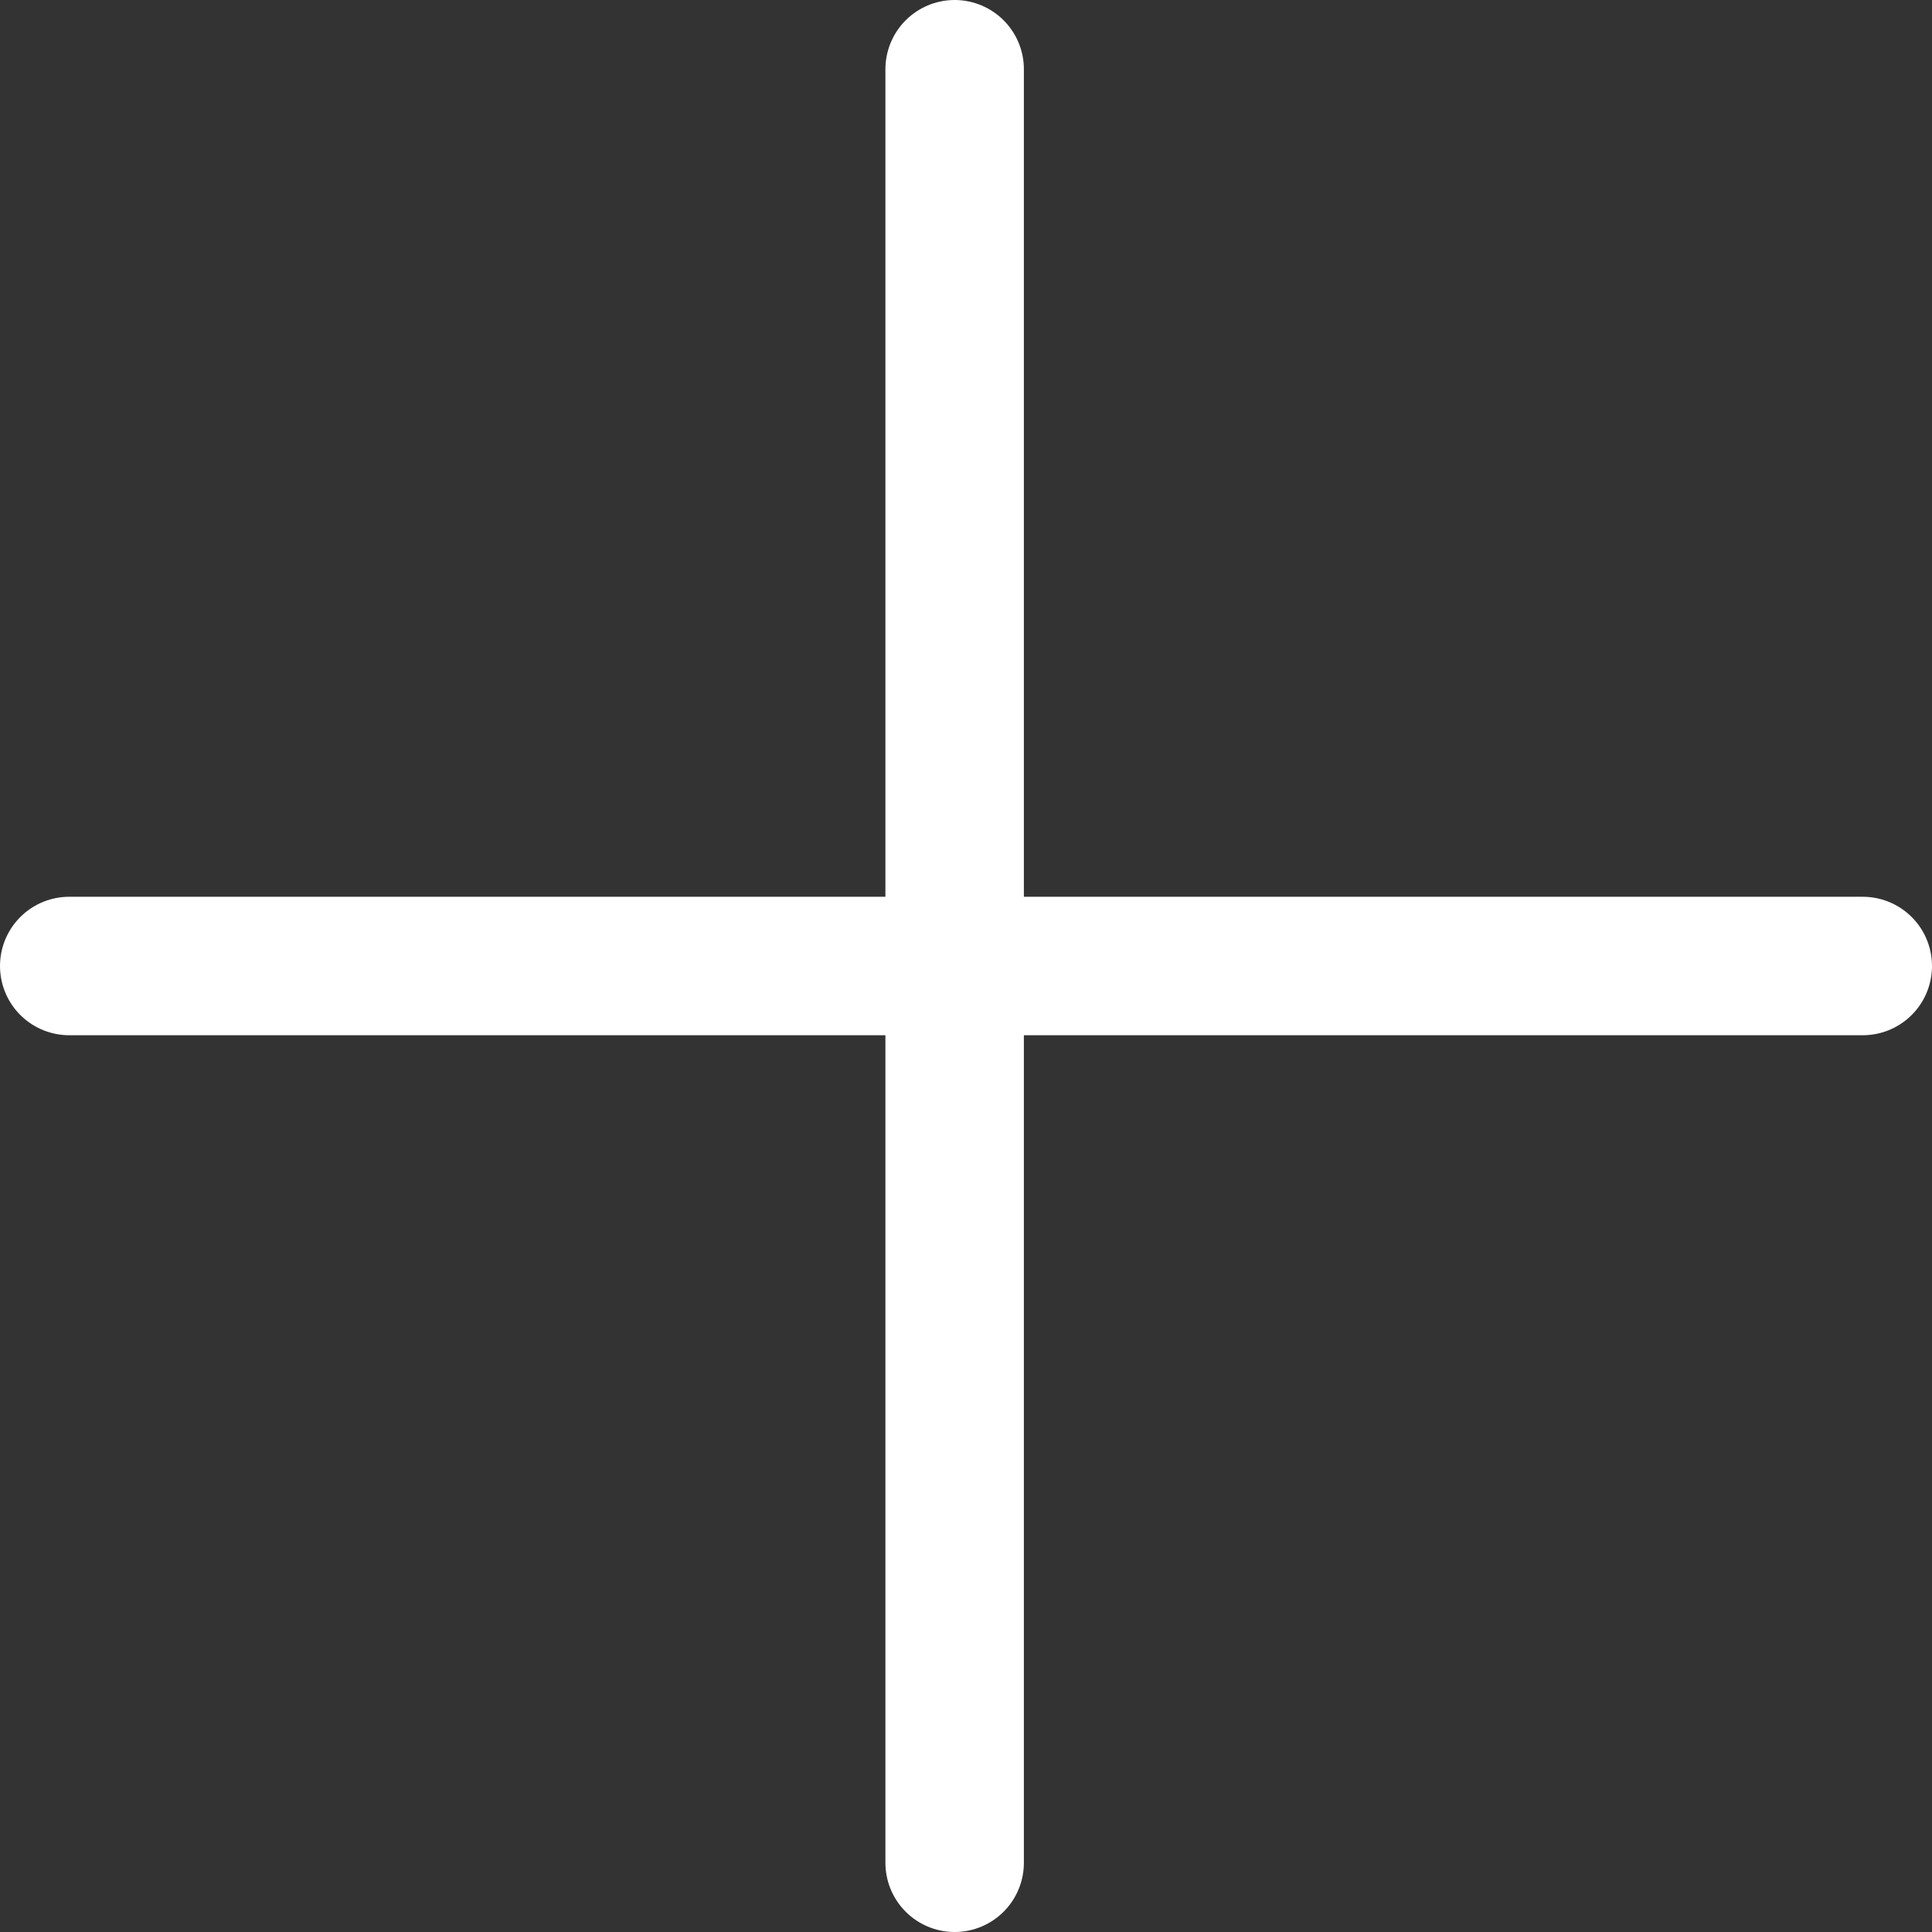
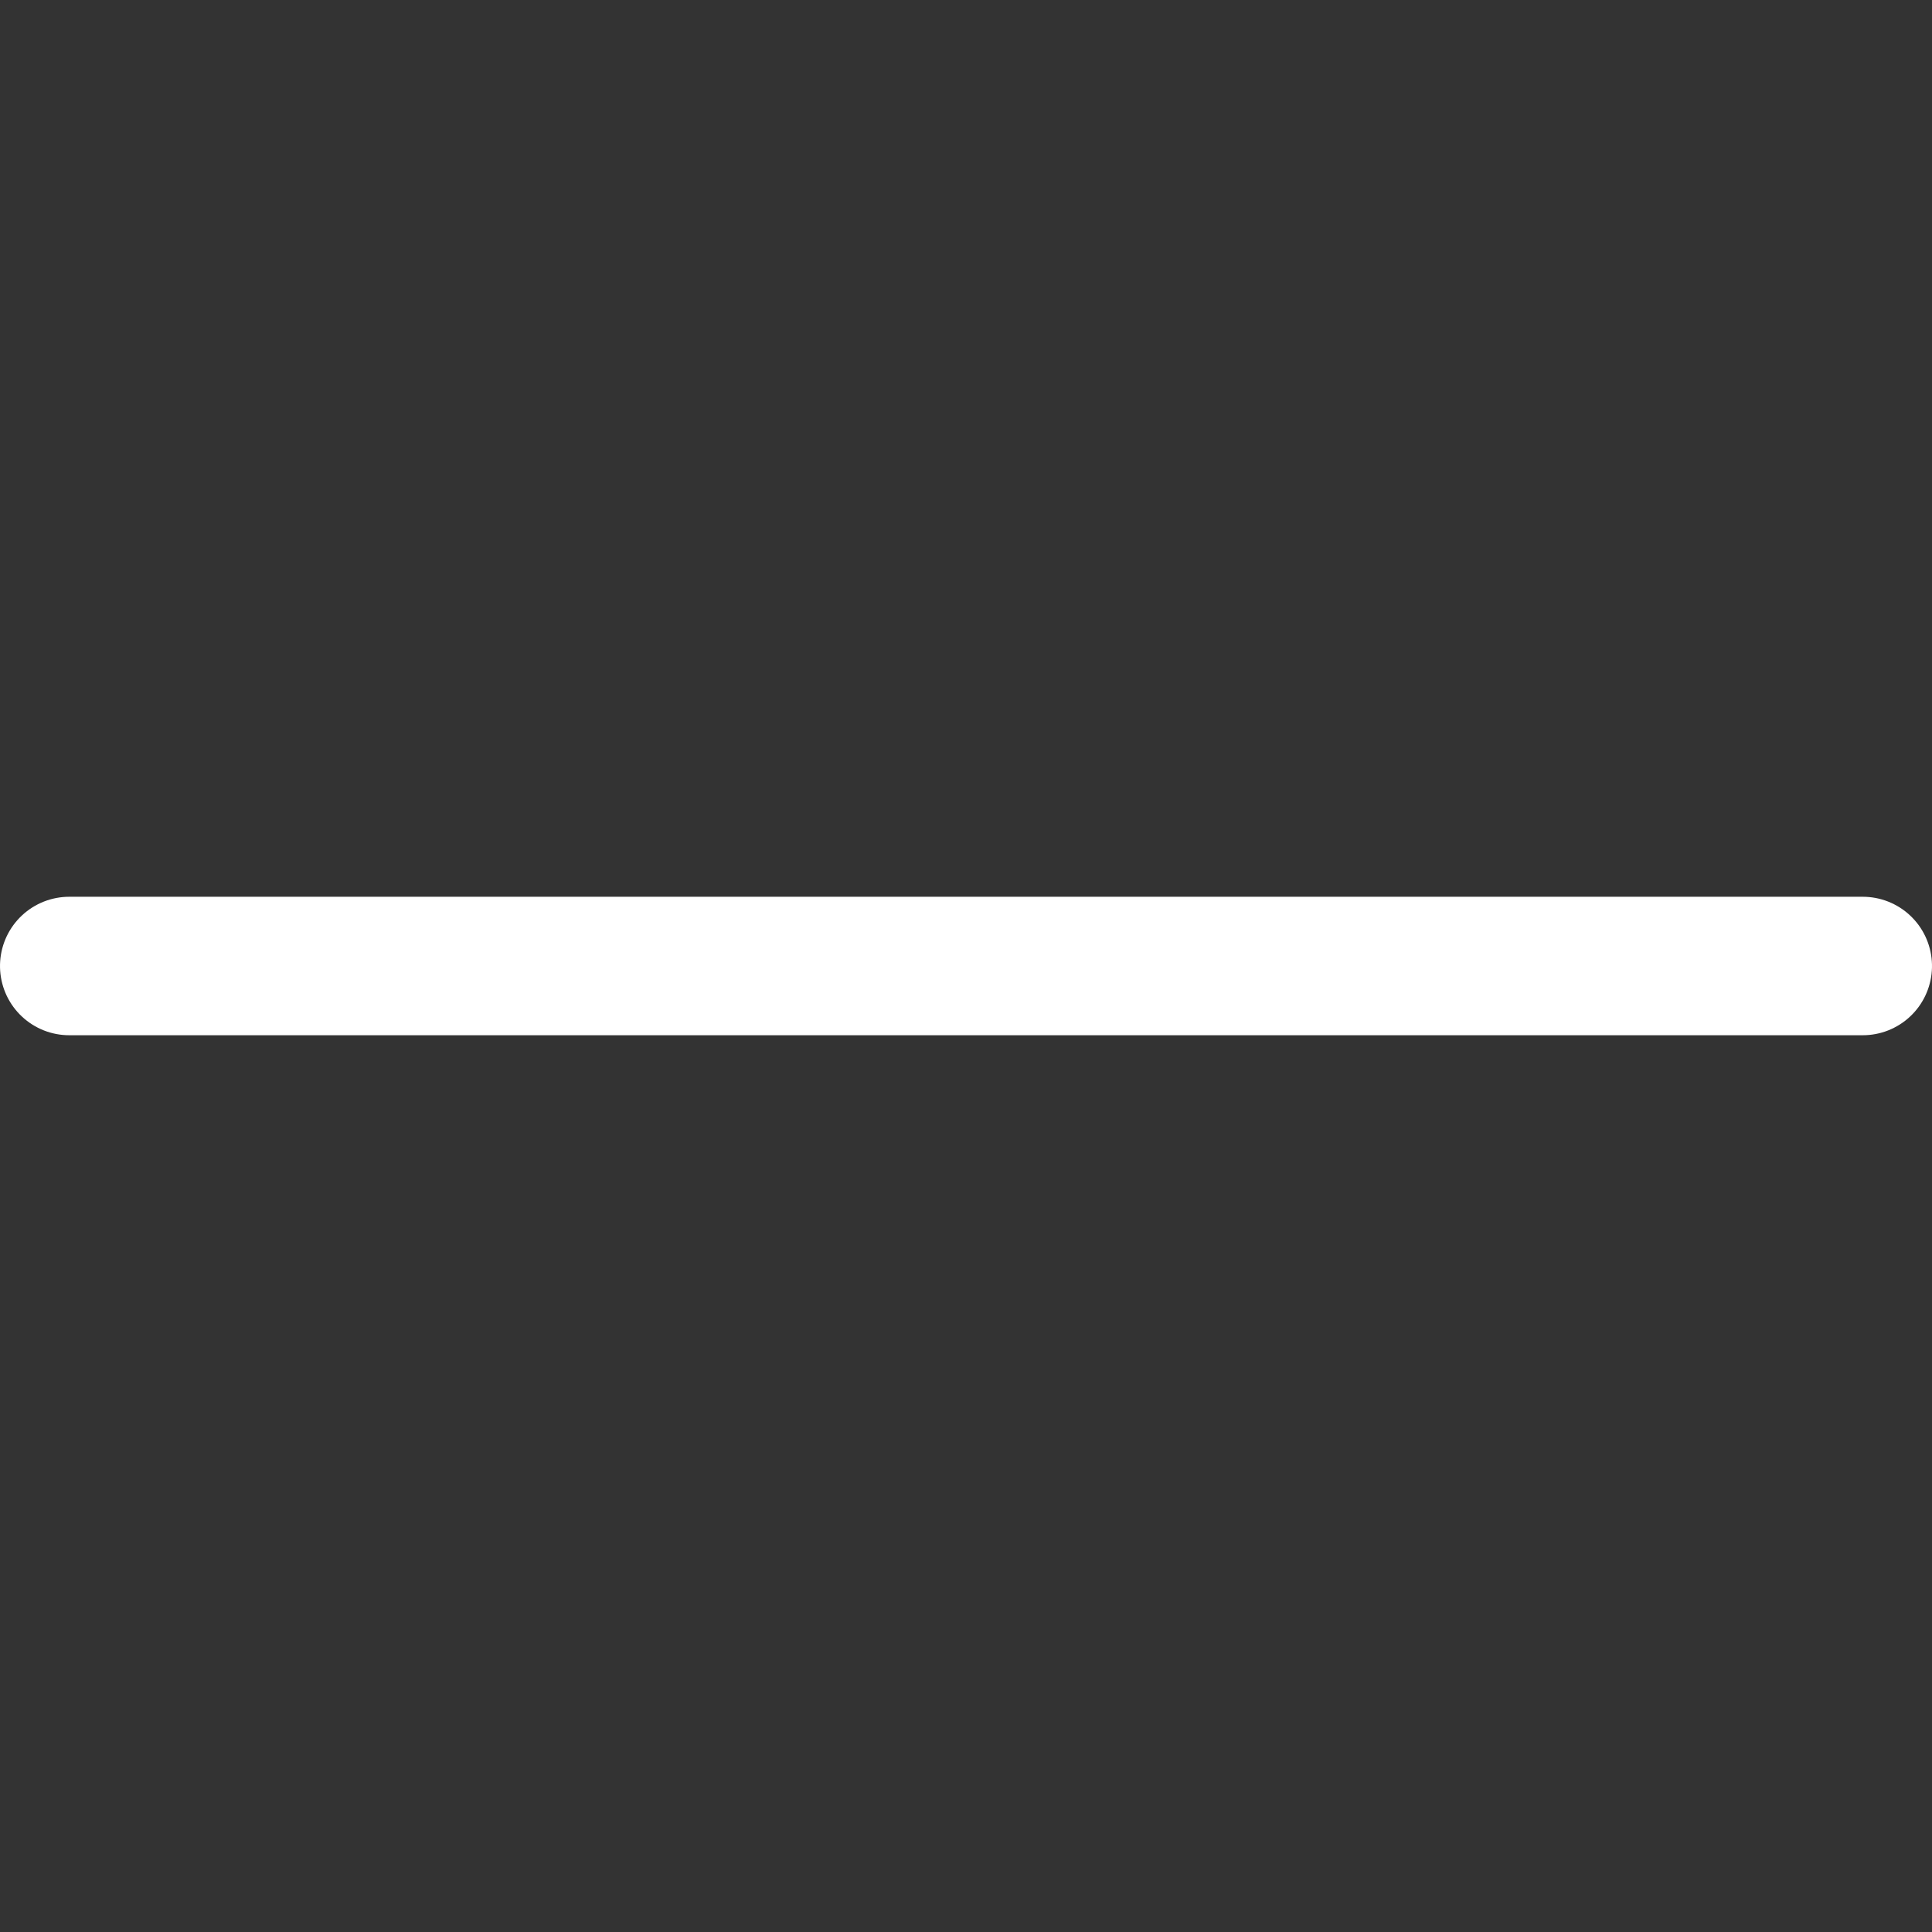
<svg xmlns="http://www.w3.org/2000/svg" width="41.858" height="41.858" viewBox="0 0 41.858 41.858">
  <rect x="0" y="0" width="41.858" height="41.858" fill="#333333" stroke="none" />
  <g id="Group_2297" data-name="Group 2297" transform="translate(-685 -3203)">
-     <line id="Line_477" data-name="Line 477" y2="38.858" transform="translate(705.683 3204.5)" fill="none" stroke="#fff" stroke-linecap="round" stroke-width="3" />
    <line id="Line_478" data-name="Line 478" y2="38.858" transform="translate(725.358 3223.929) rotate(90)" fill="none" stroke="#fff" stroke-linecap="round" stroke-width="3" />
  </g>
</svg>